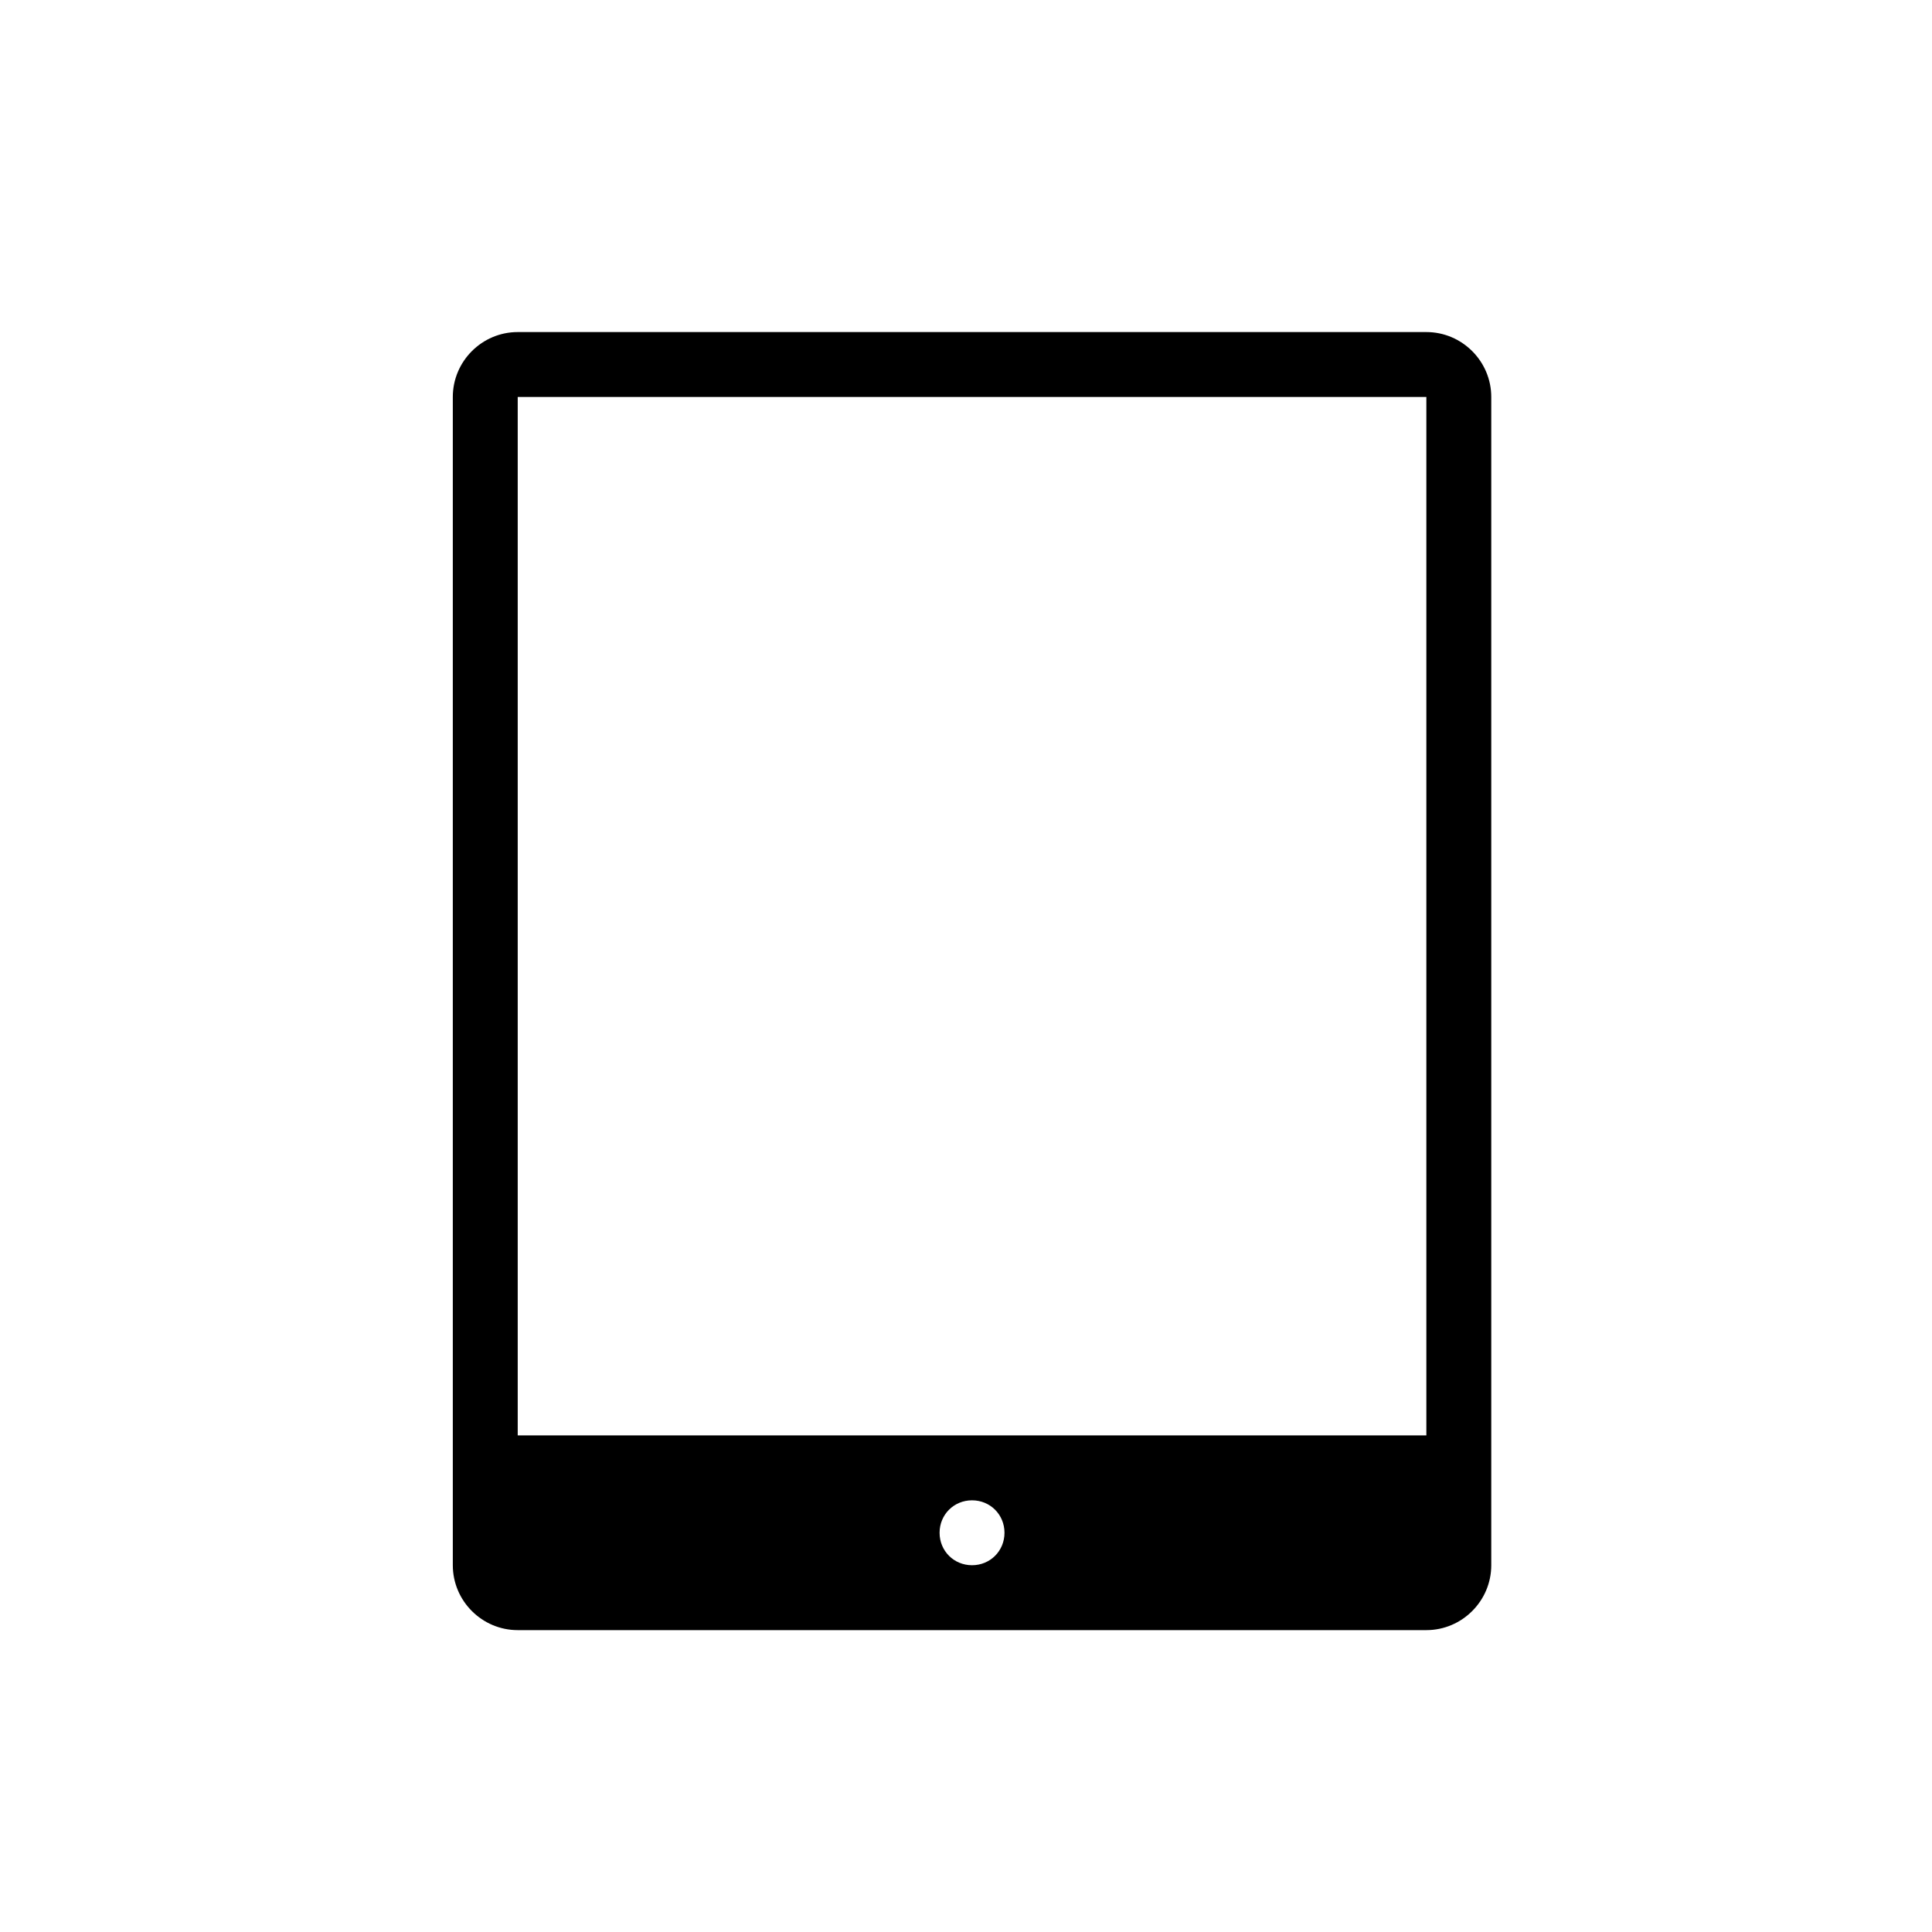
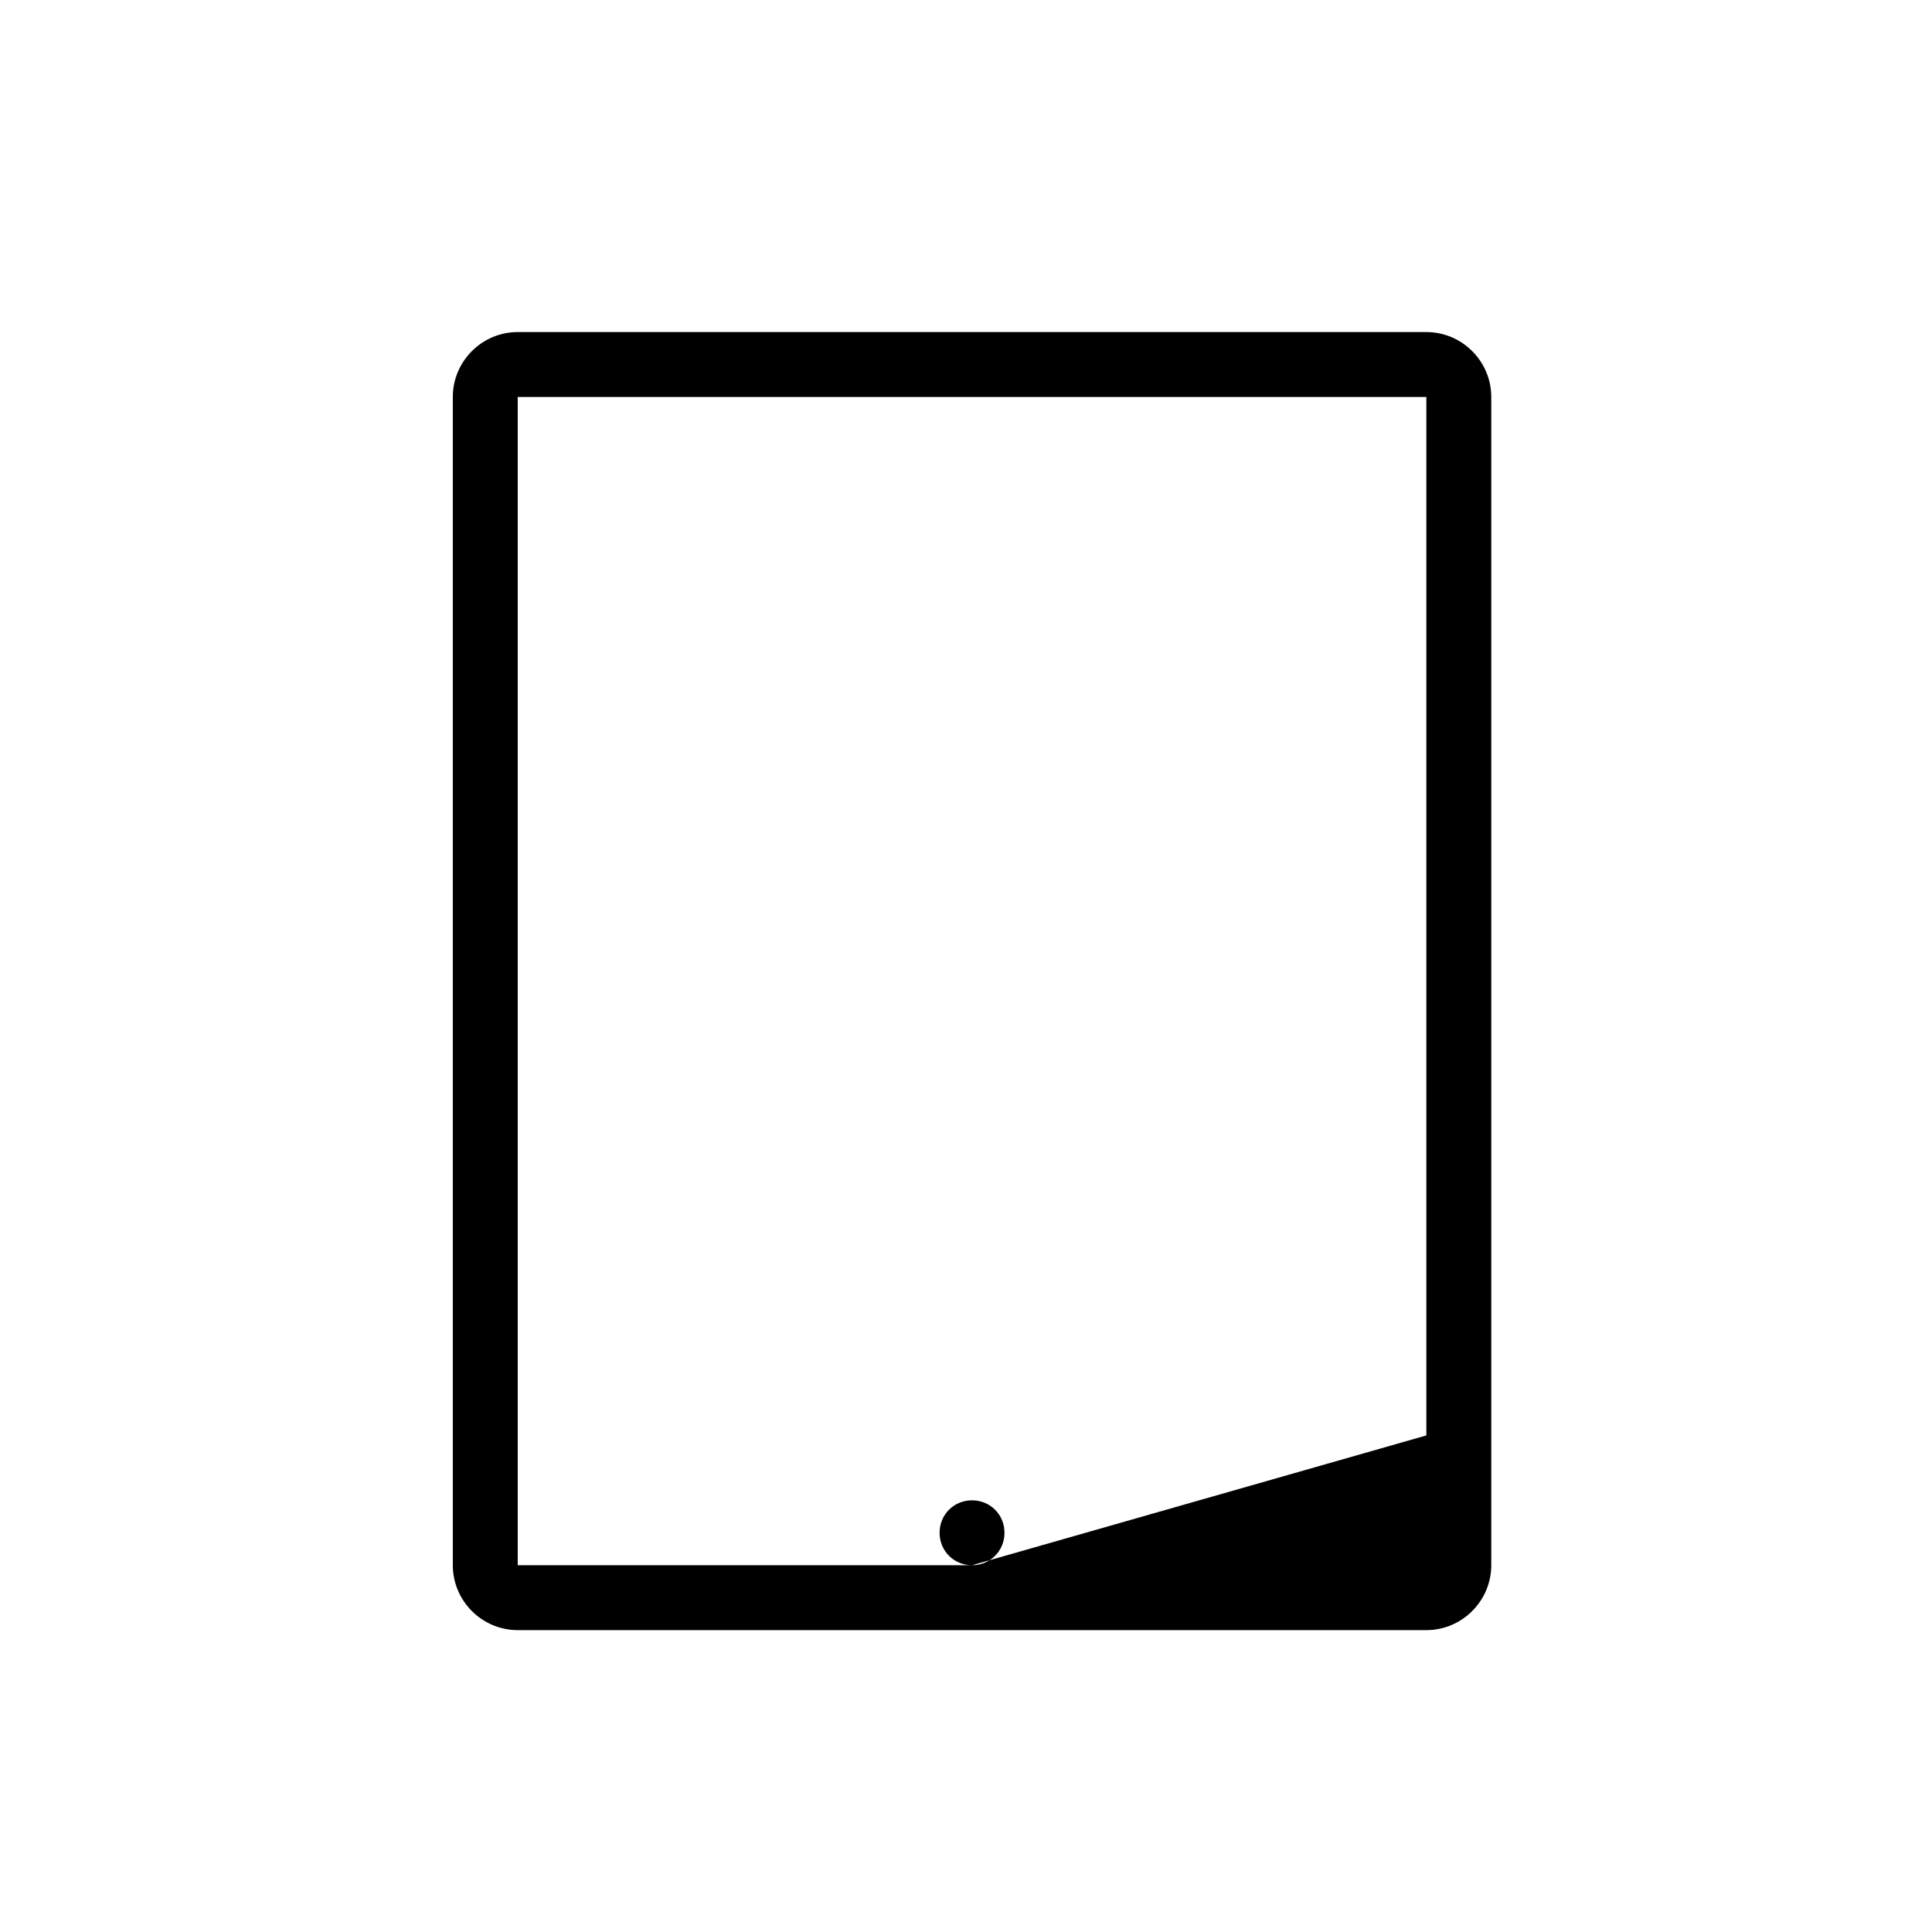
<svg xmlns="http://www.w3.org/2000/svg" width="64" height="64" viewBox="0 0 64 64" fill="none">
-   <path d="M47.25 11H17.15C15.967 11 15 11.967 15 13.15V51.85C15 53.032 15.967 54 17.15 54H47.25C48.432 54 49.4 53.032 49.4 51.85V13.15C49.4 11.967 48.432 11 47.25 11ZM32.2 51.85C31.598 51.85 31.125 51.377 31.125 50.775C31.125 50.173 31.598 49.7 32.2 49.7C32.802 49.7 33.275 50.173 33.275 50.775C33.275 51.377 32.802 51.85 32.2 51.85ZM47.25 47.55H17.15V13.15H47.25V47.55Z" fill="black" />
+   <path d="M47.25 11H17.15C15.967 11 15 11.967 15 13.15V51.85C15 53.032 15.967 54 17.15 54H47.25C48.432 54 49.4 53.032 49.4 51.85V13.15C49.4 11.967 48.432 11 47.25 11ZM32.2 51.85C31.598 51.85 31.125 51.377 31.125 50.775C31.125 50.173 31.598 49.7 32.2 49.7C32.802 49.7 33.275 50.173 33.275 50.775C33.275 51.377 32.802 51.85 32.2 51.85ZH17.15V13.15H47.25V47.55Z" fill="black" />
</svg>